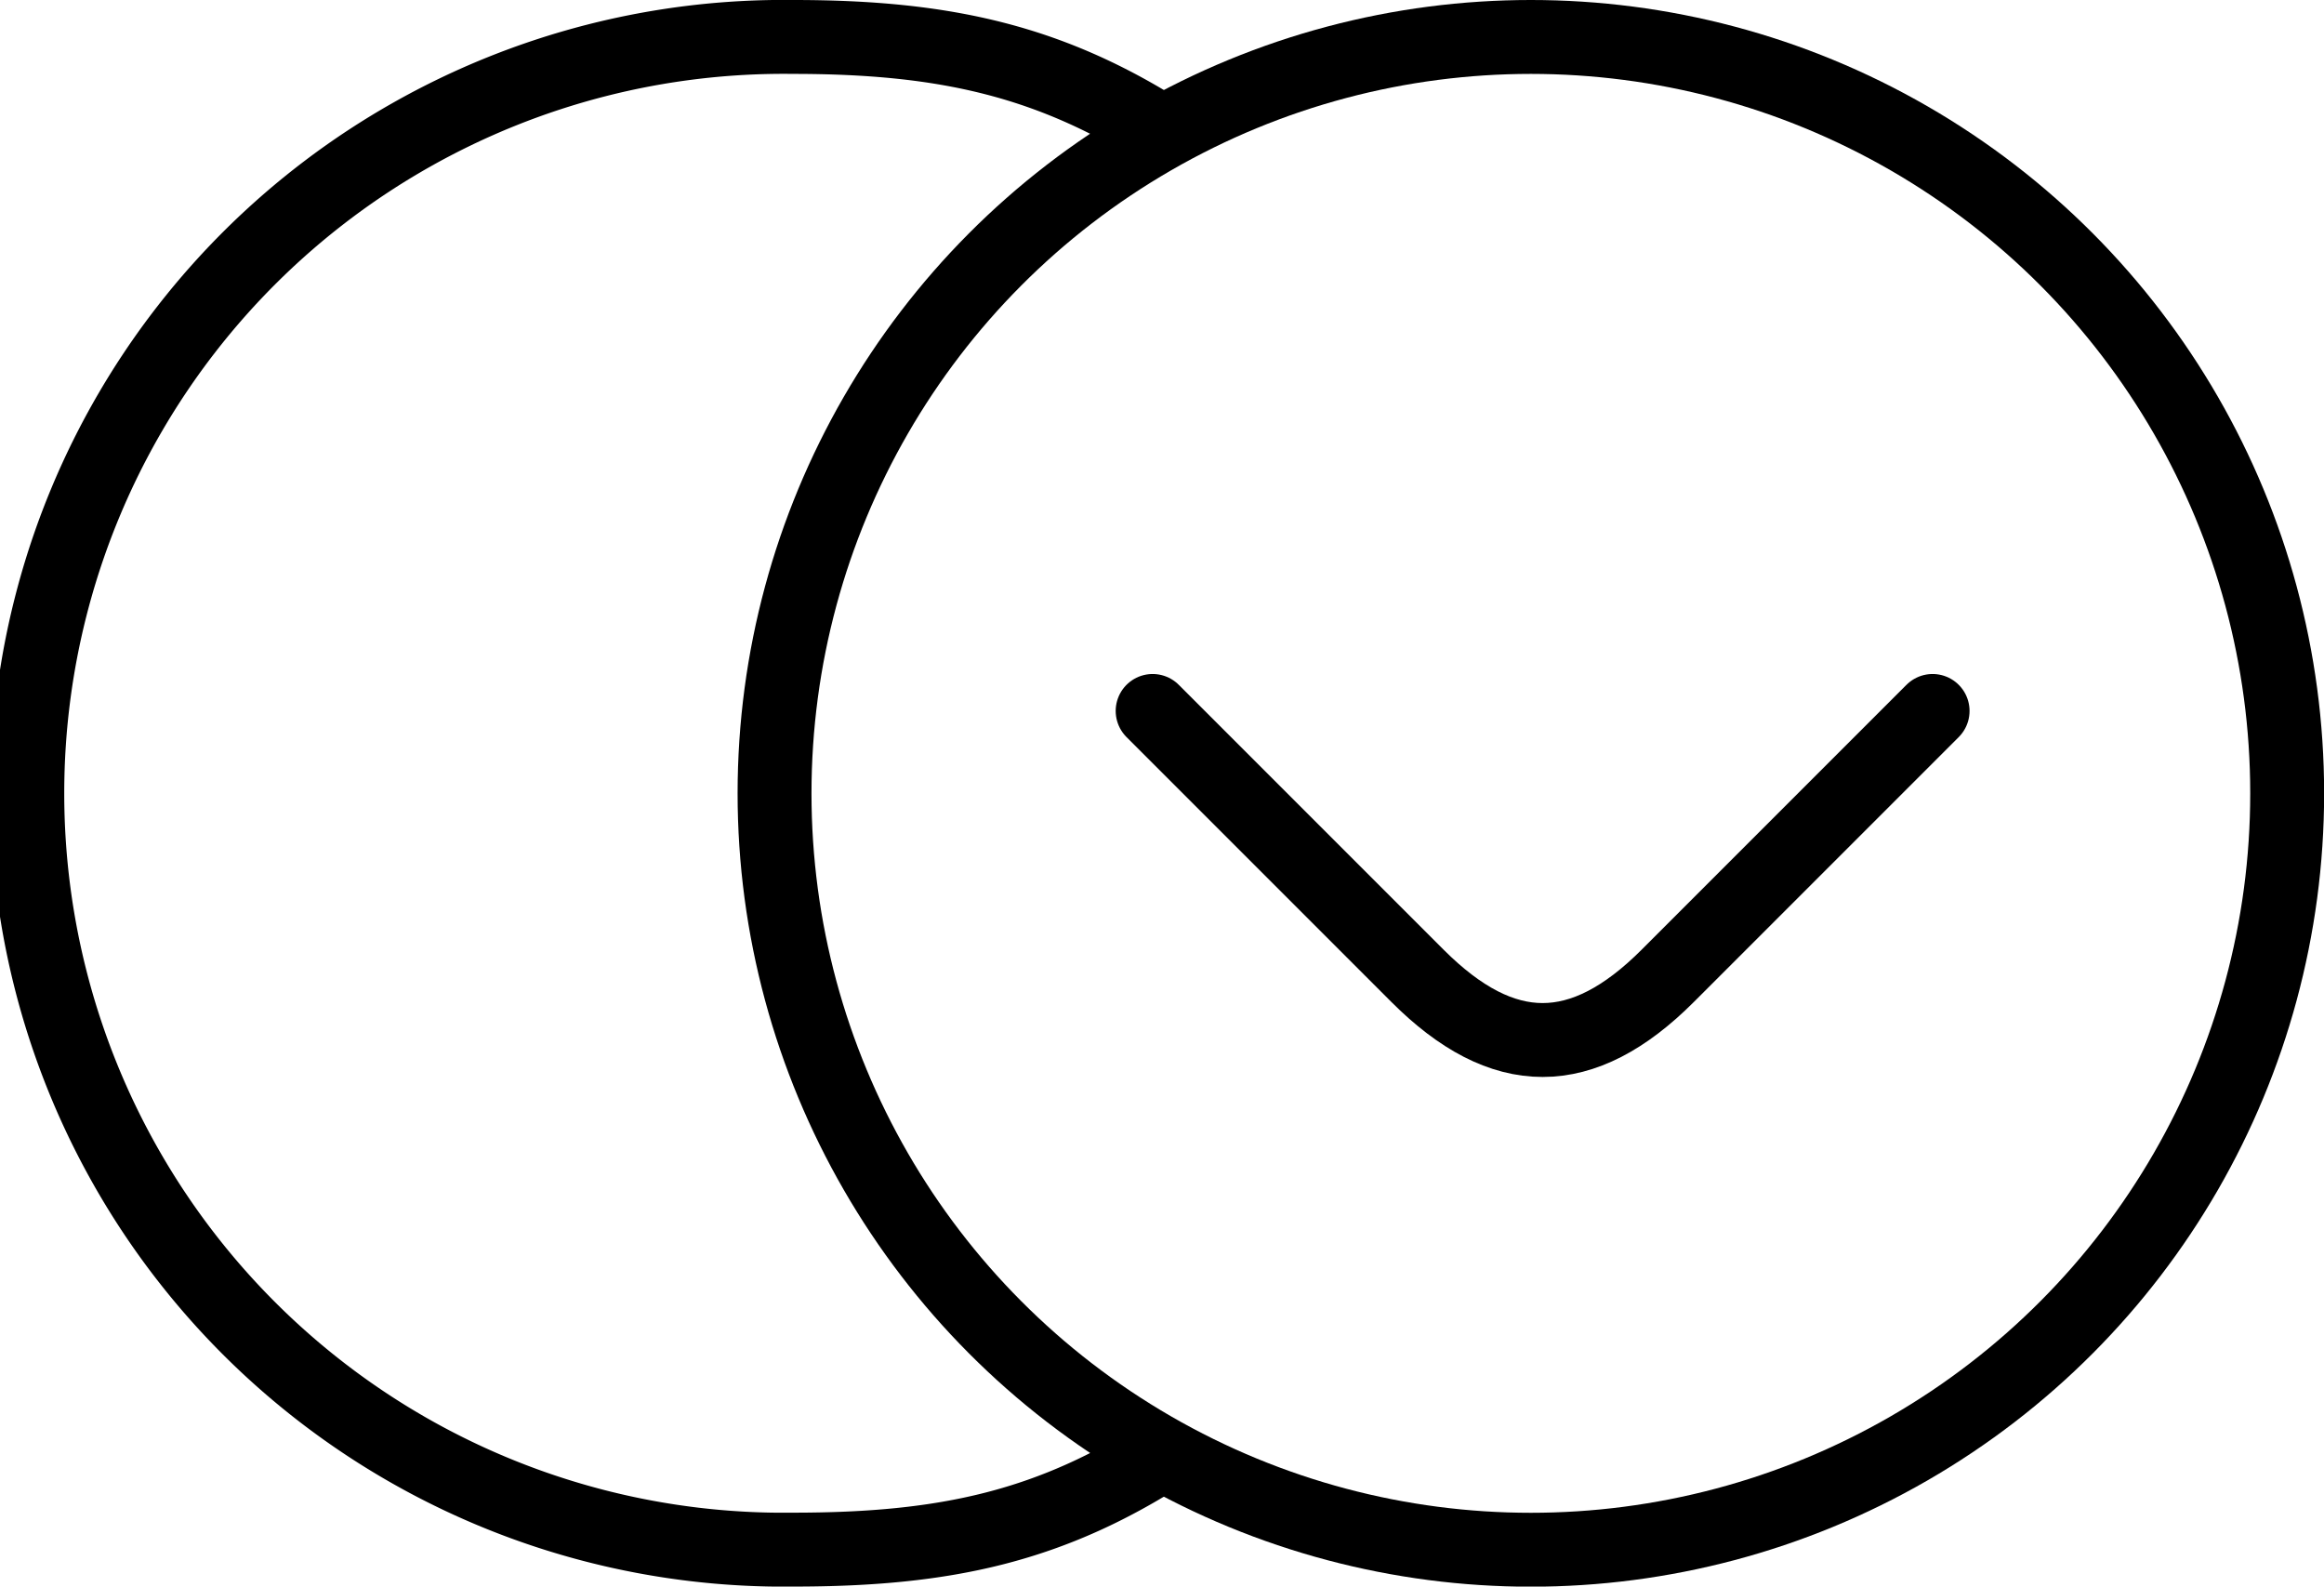
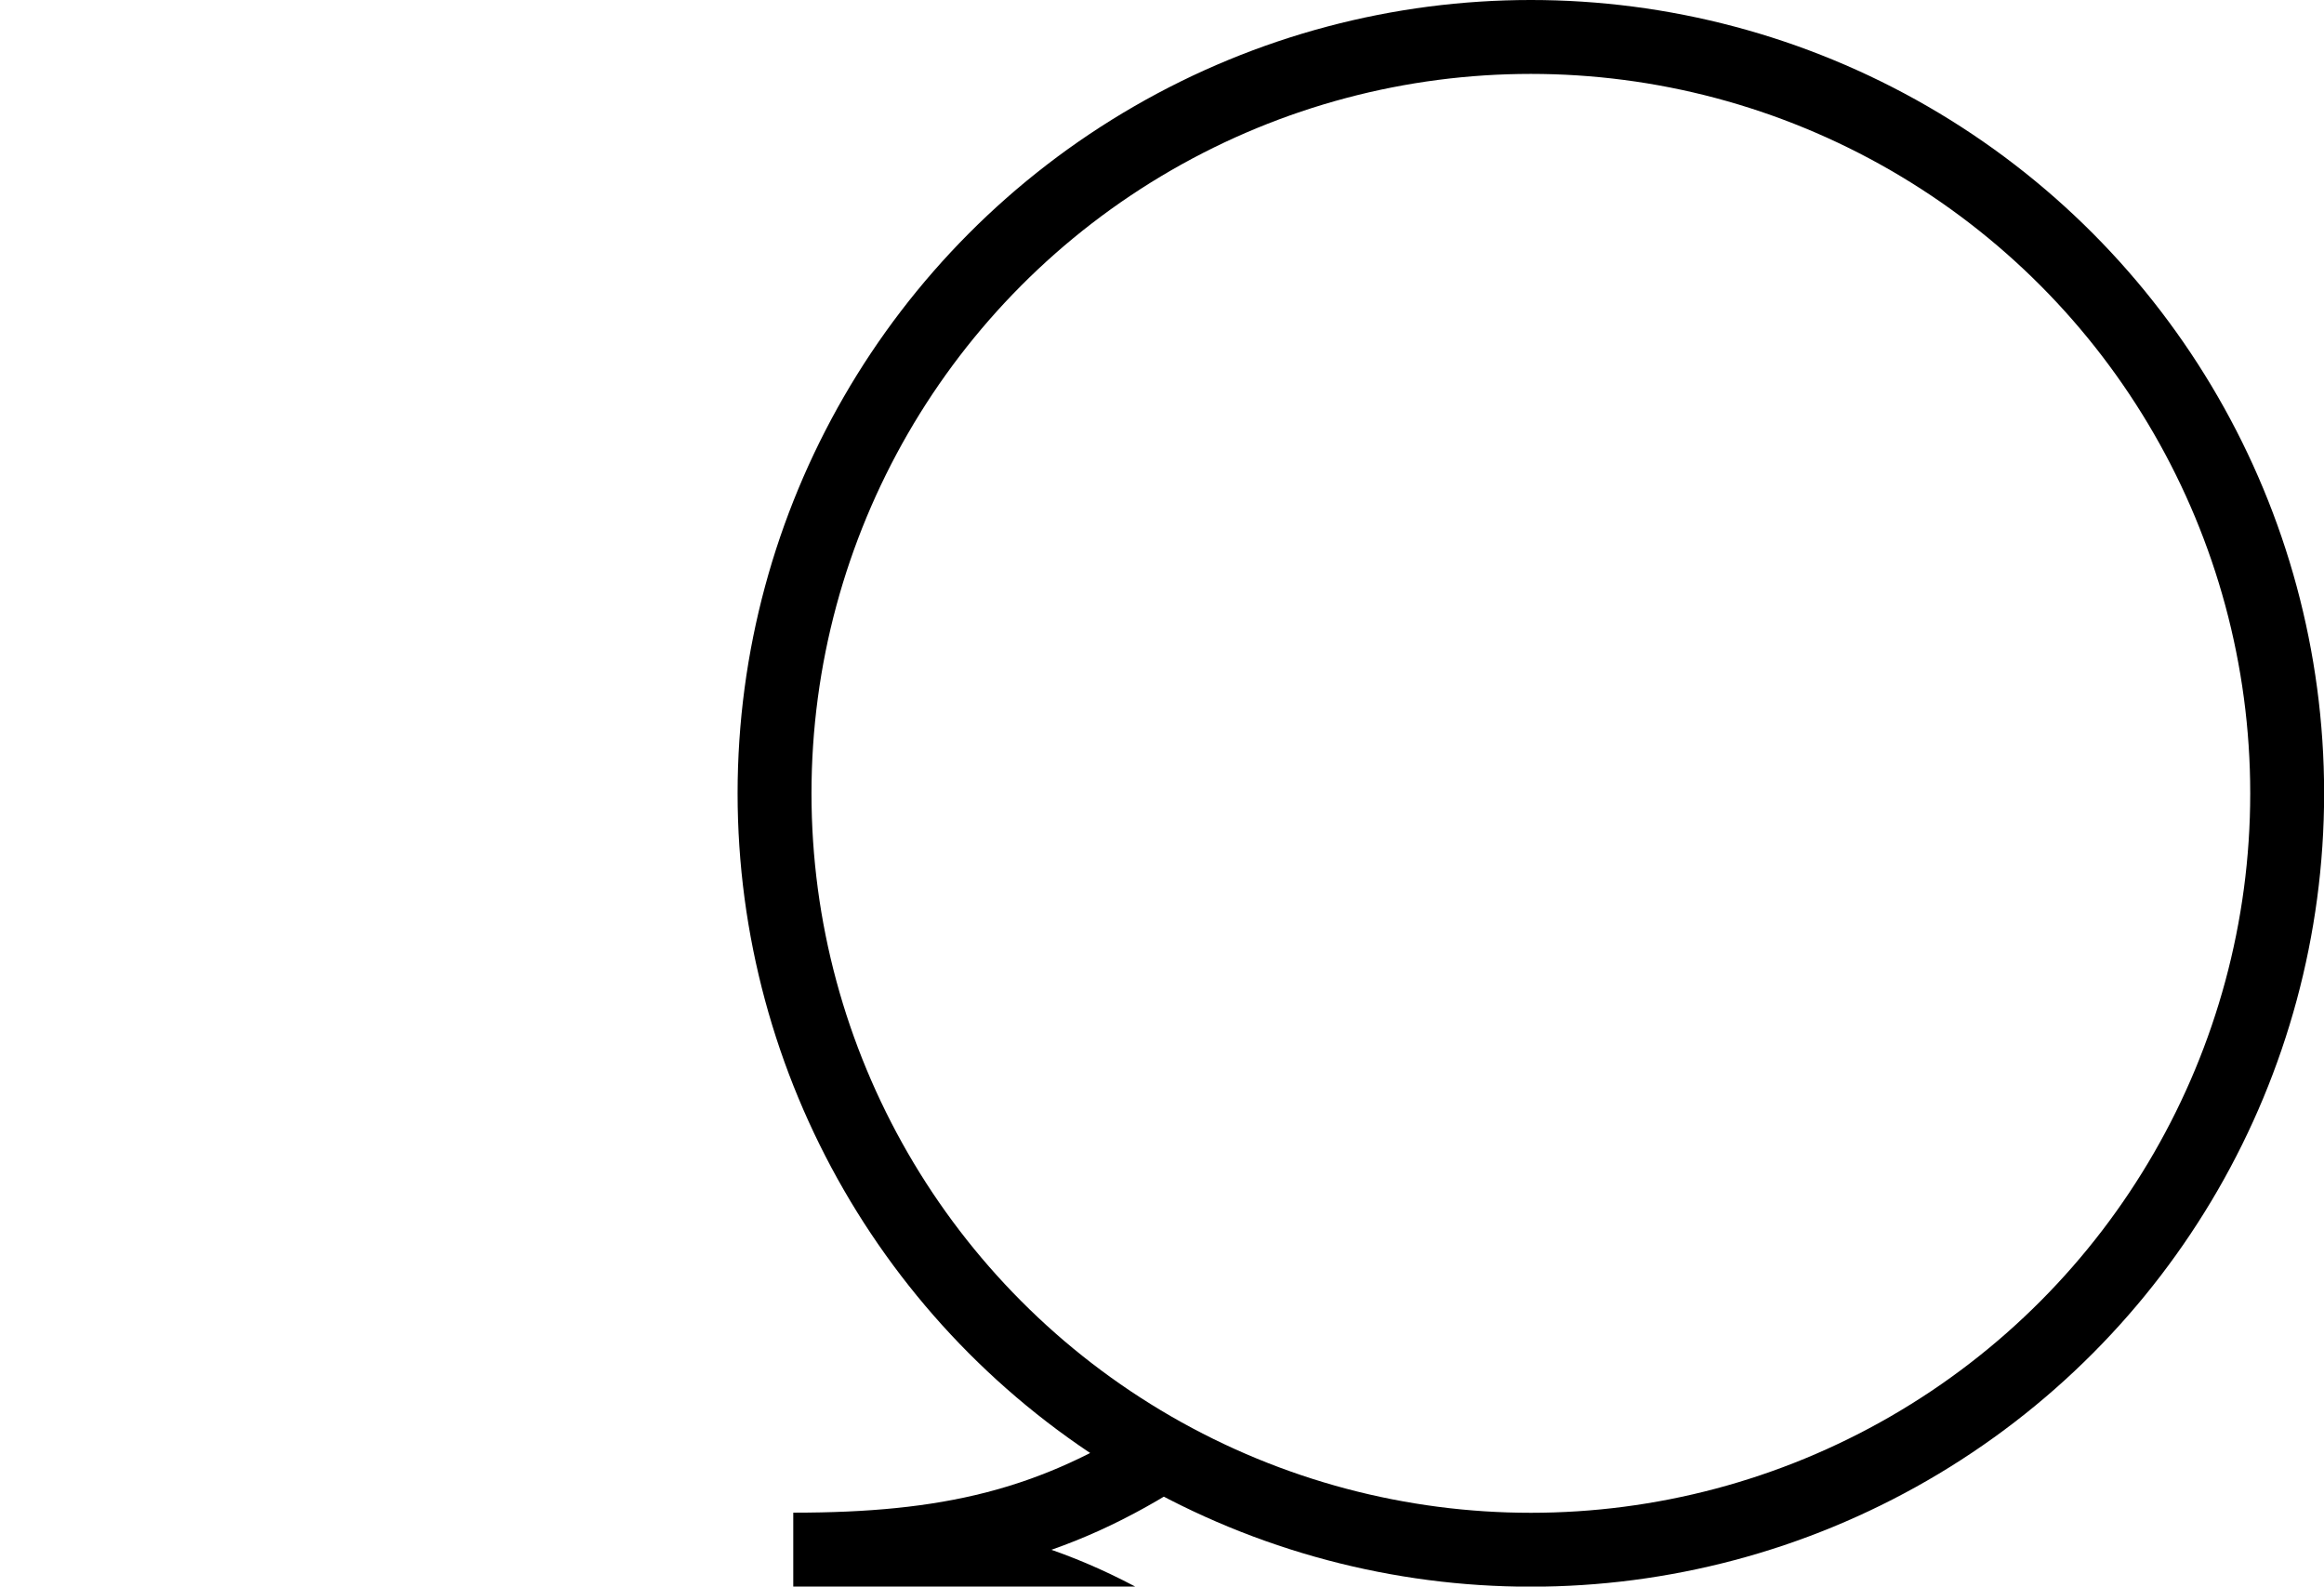
<svg xmlns="http://www.w3.org/2000/svg" viewBox="0 0 188.7 128.81">
  <defs>
    <style>.cls-1,.cls-2{fill:none;stroke:#000;stroke-miterlimit:10;stroke-width:6px;}.cls-2{stroke-linecap:round;}</style>
  </defs>
  <g id="Слой_2" data-name="Слой 2">
    <g id="Слой_1-2" data-name="Слой 1">
-       <path class="cls-1" d="M95.11,117.59c-9.66,6.34-18.29,8.22-30.7,8.22A61.41,61.41,0,1,1,64.41,3c12.35,0,21.07,1.94,30.7,8.22" />
+       <path class="cls-1" d="M95.11,117.59c-9.66,6.34-18.29,8.22-30.7,8.22c12.35,0,21.07,1.94,30.7,8.22" />
      <circle class="cls-1" cx="124.3" cy="64.41" r="61.41" />
-       <path class="cls-2" d="M93.59,57.72,115.1,79.23c6.94,6.94,13.37,6.94,20.31,0l21.51-21.51" />
    </g>
  </g>
</svg>